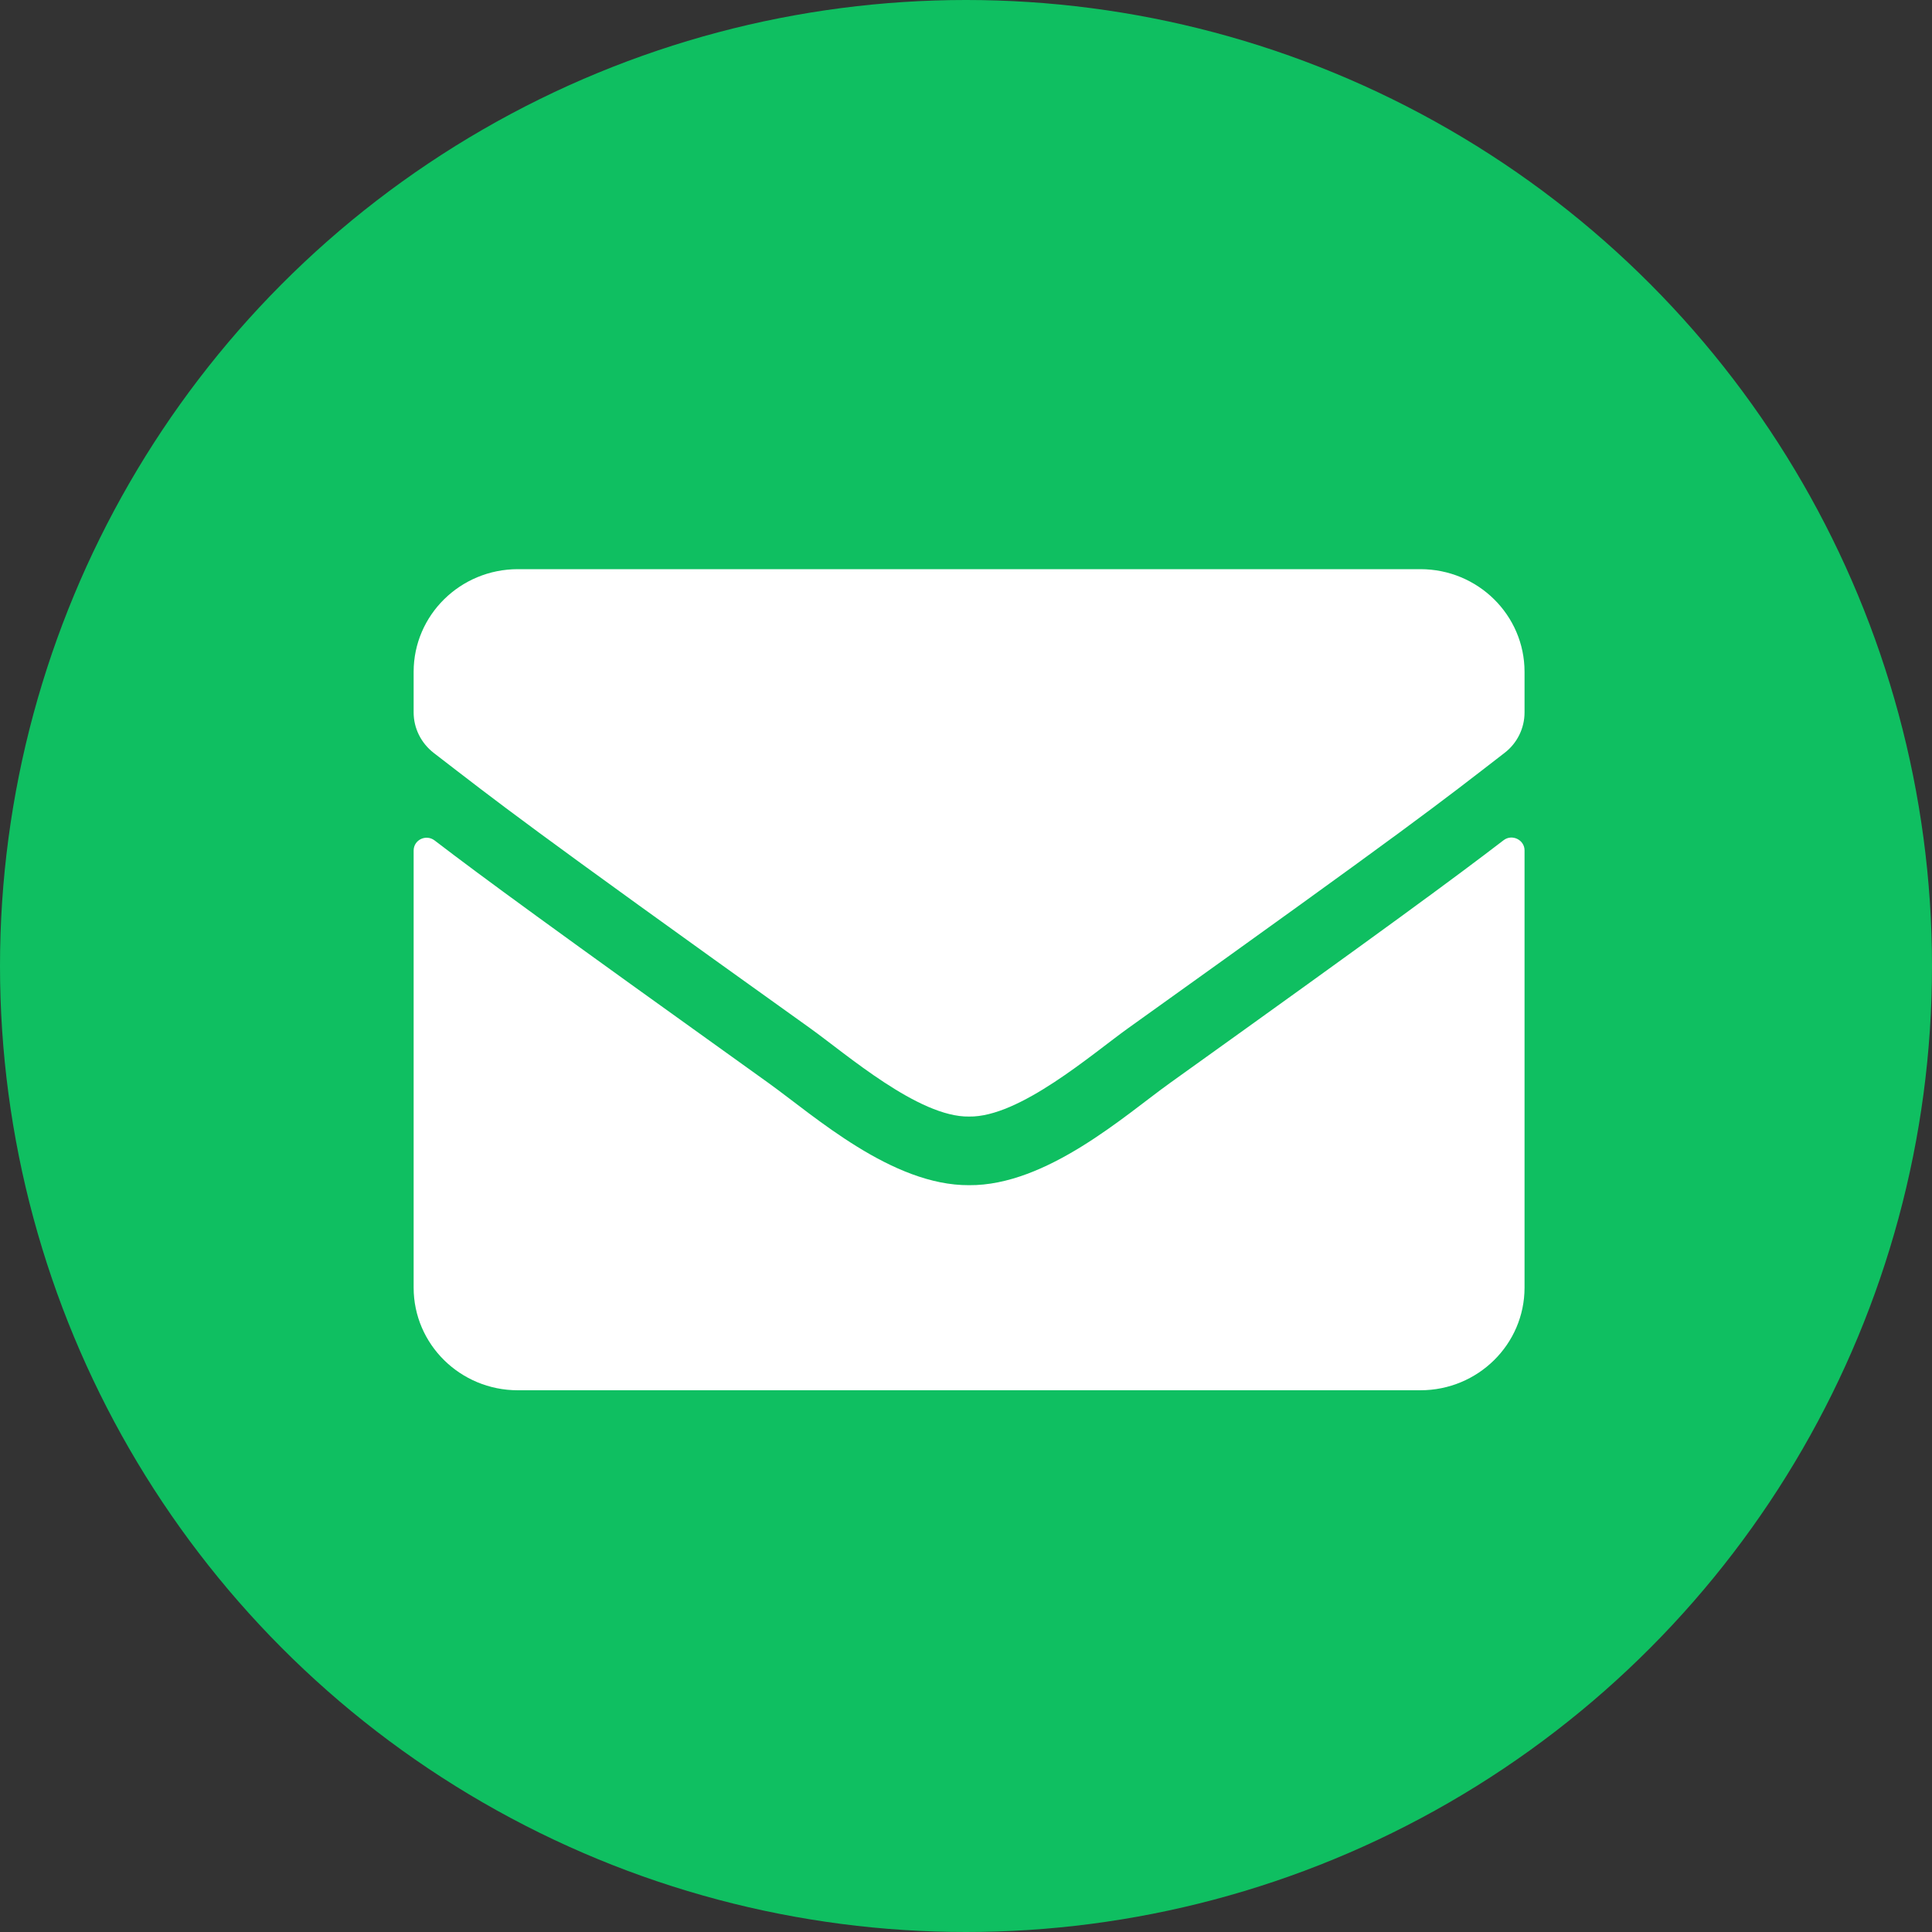
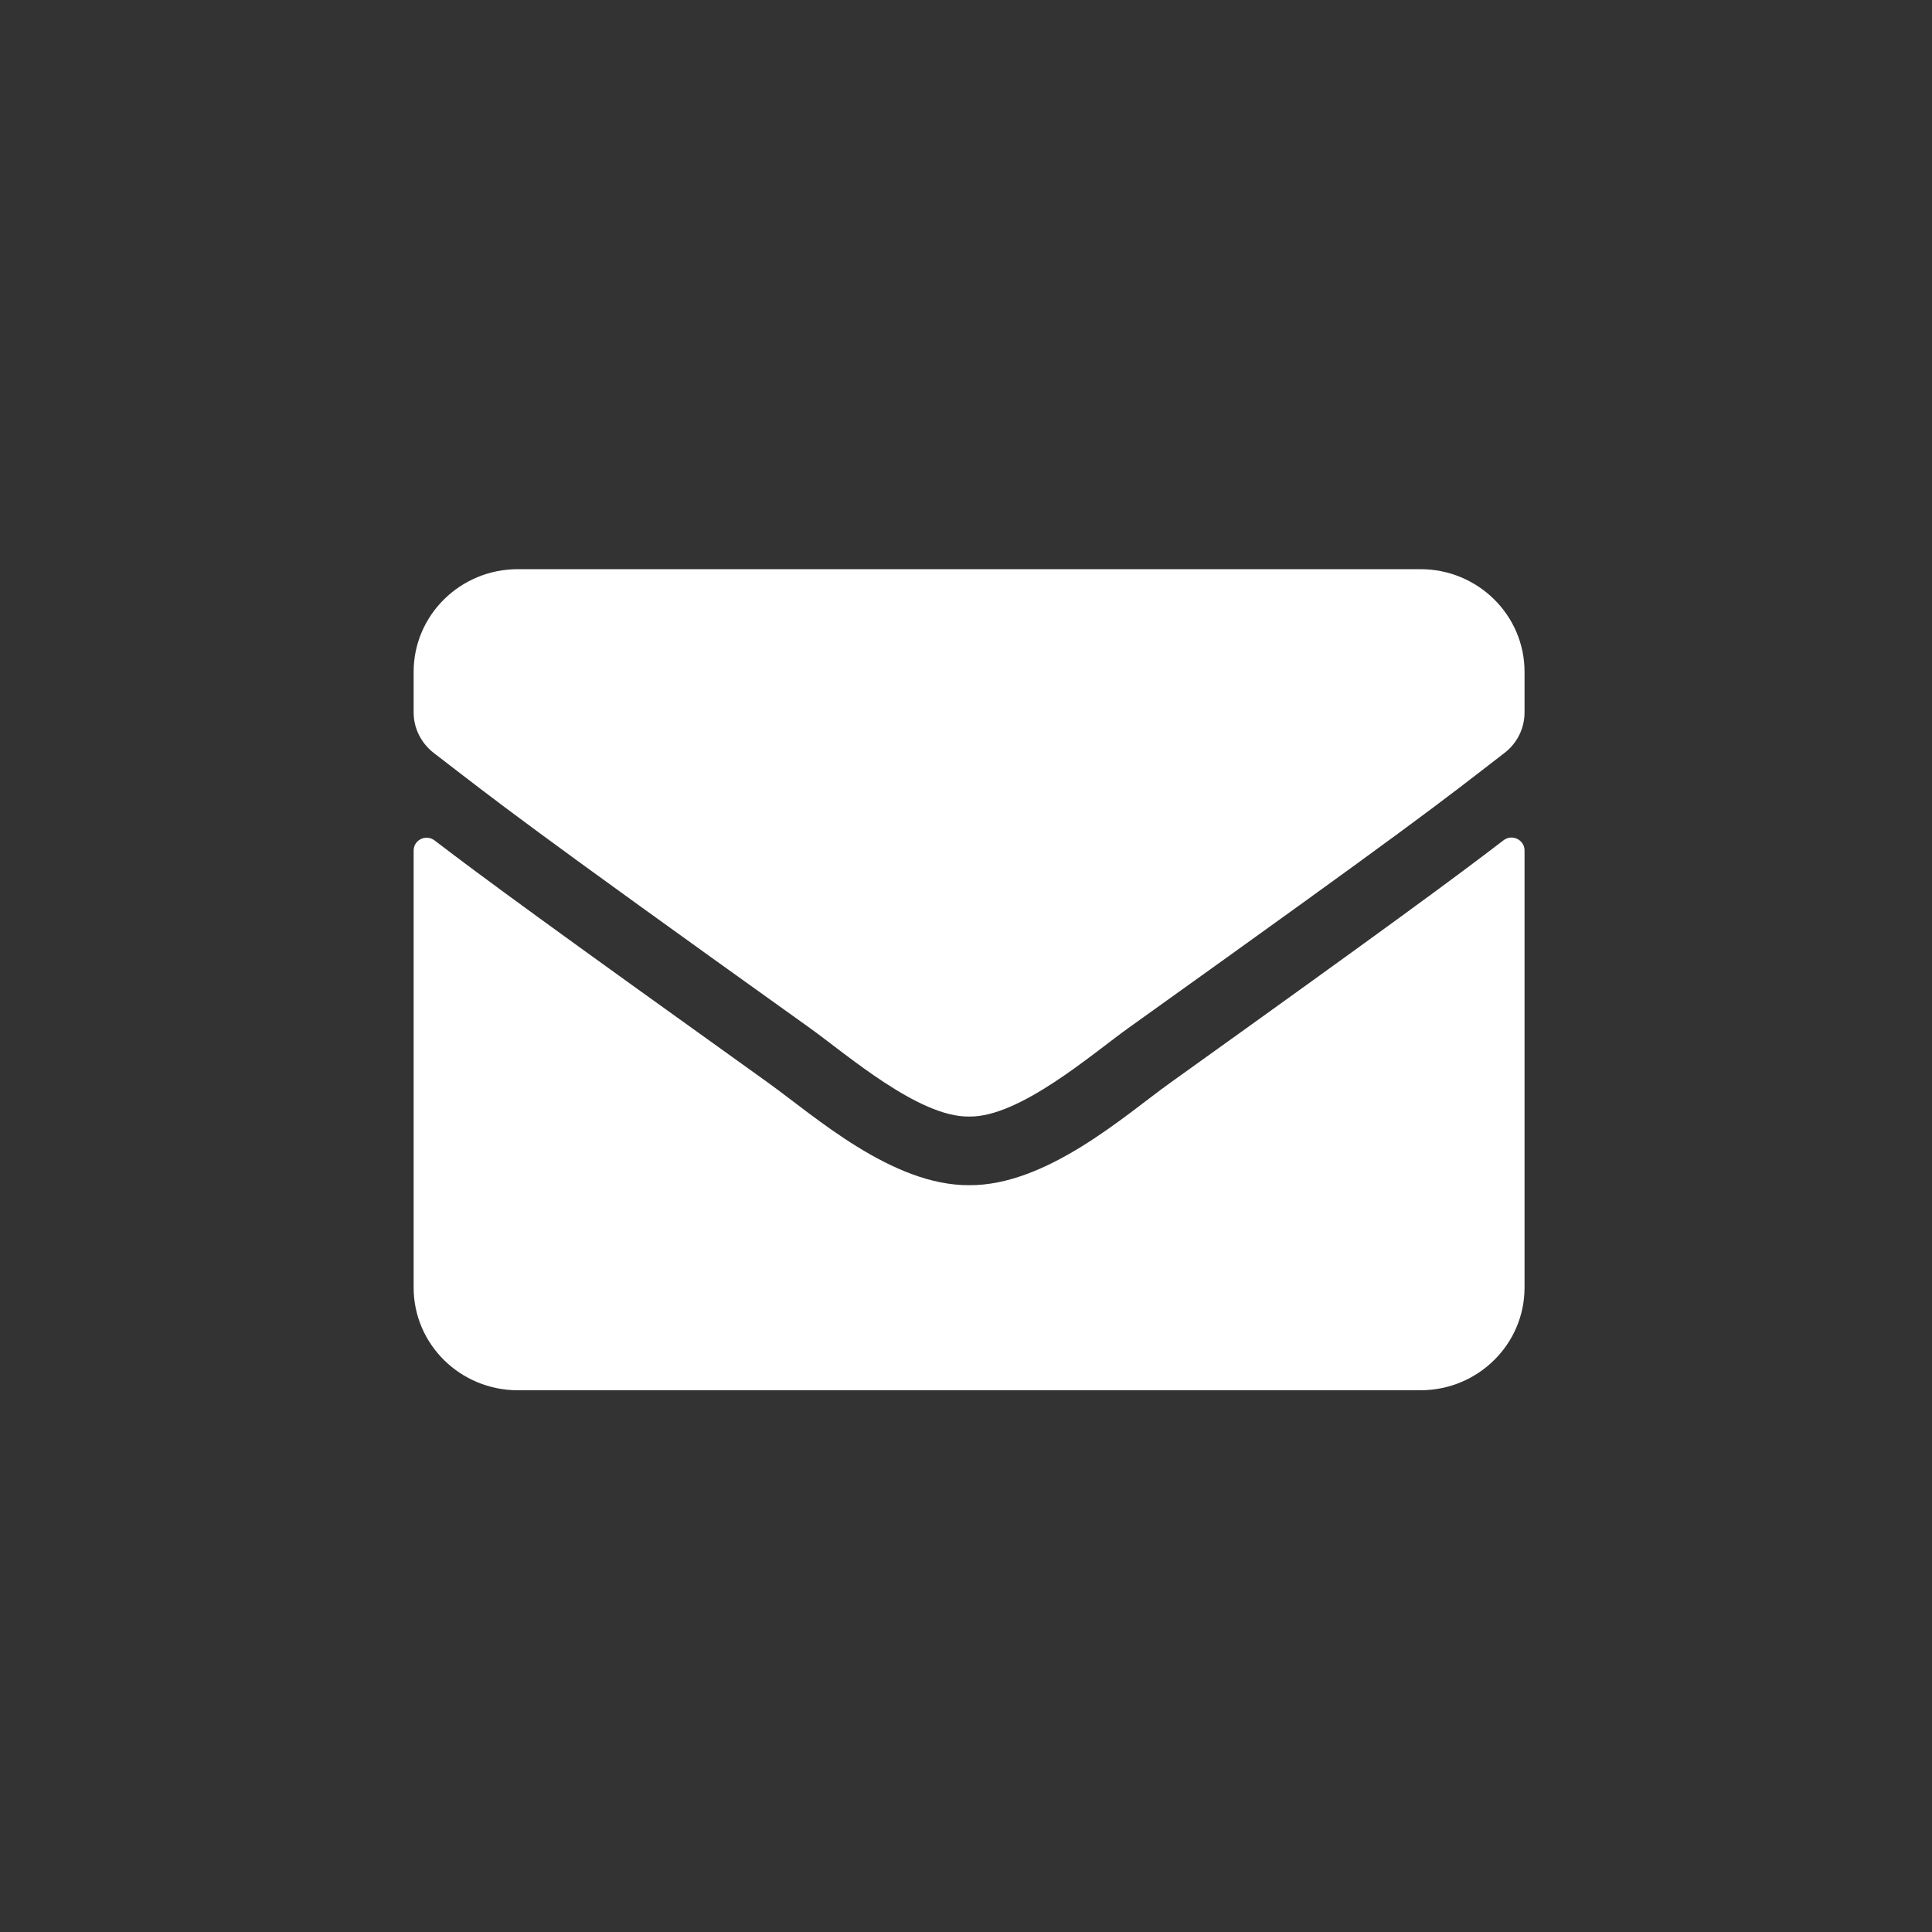
<svg xmlns="http://www.w3.org/2000/svg" width="40" height="40" viewBox="0 0 40 40" fill="none">
  <rect x="0" y="0" width="40" height="40" fill="#333333" stroke="none" />
-   <circle cx="20" cy="20" r="20" fill="#0FBF61" />
  <path d="M31.129 17.397C31.304 17.26 31.564 17.388 31.564 17.605V26.659C31.564 27.832 30.599 28.784 29.408 28.784H10.721C9.53 28.784 8.564 27.832 8.564 26.659V17.61C8.564 17.388 8.821 17.264 9 17.402C10.006 18.172 11.341 19.15 15.923 22.431C16.87 23.113 18.47 24.547 20.064 24.538C21.668 24.551 23.299 23.086 24.211 22.431C28.793 19.15 30.122 18.168 31.129 17.397ZM20.064 23.117C21.107 23.135 22.607 21.824 23.362 21.284C29.323 17.021 29.777 16.649 31.151 15.587C31.412 15.387 31.564 15.077 31.564 14.75V13.909C31.564 12.736 30.599 11.784 29.408 11.784H10.721C9.53 11.784 8.564 12.736 8.564 13.909V14.75C8.564 15.077 8.717 15.383 8.978 15.587C10.352 16.645 10.806 17.021 16.767 21.284C17.522 21.824 19.022 23.135 20.064 23.117Z" fill="white" />
</svg>